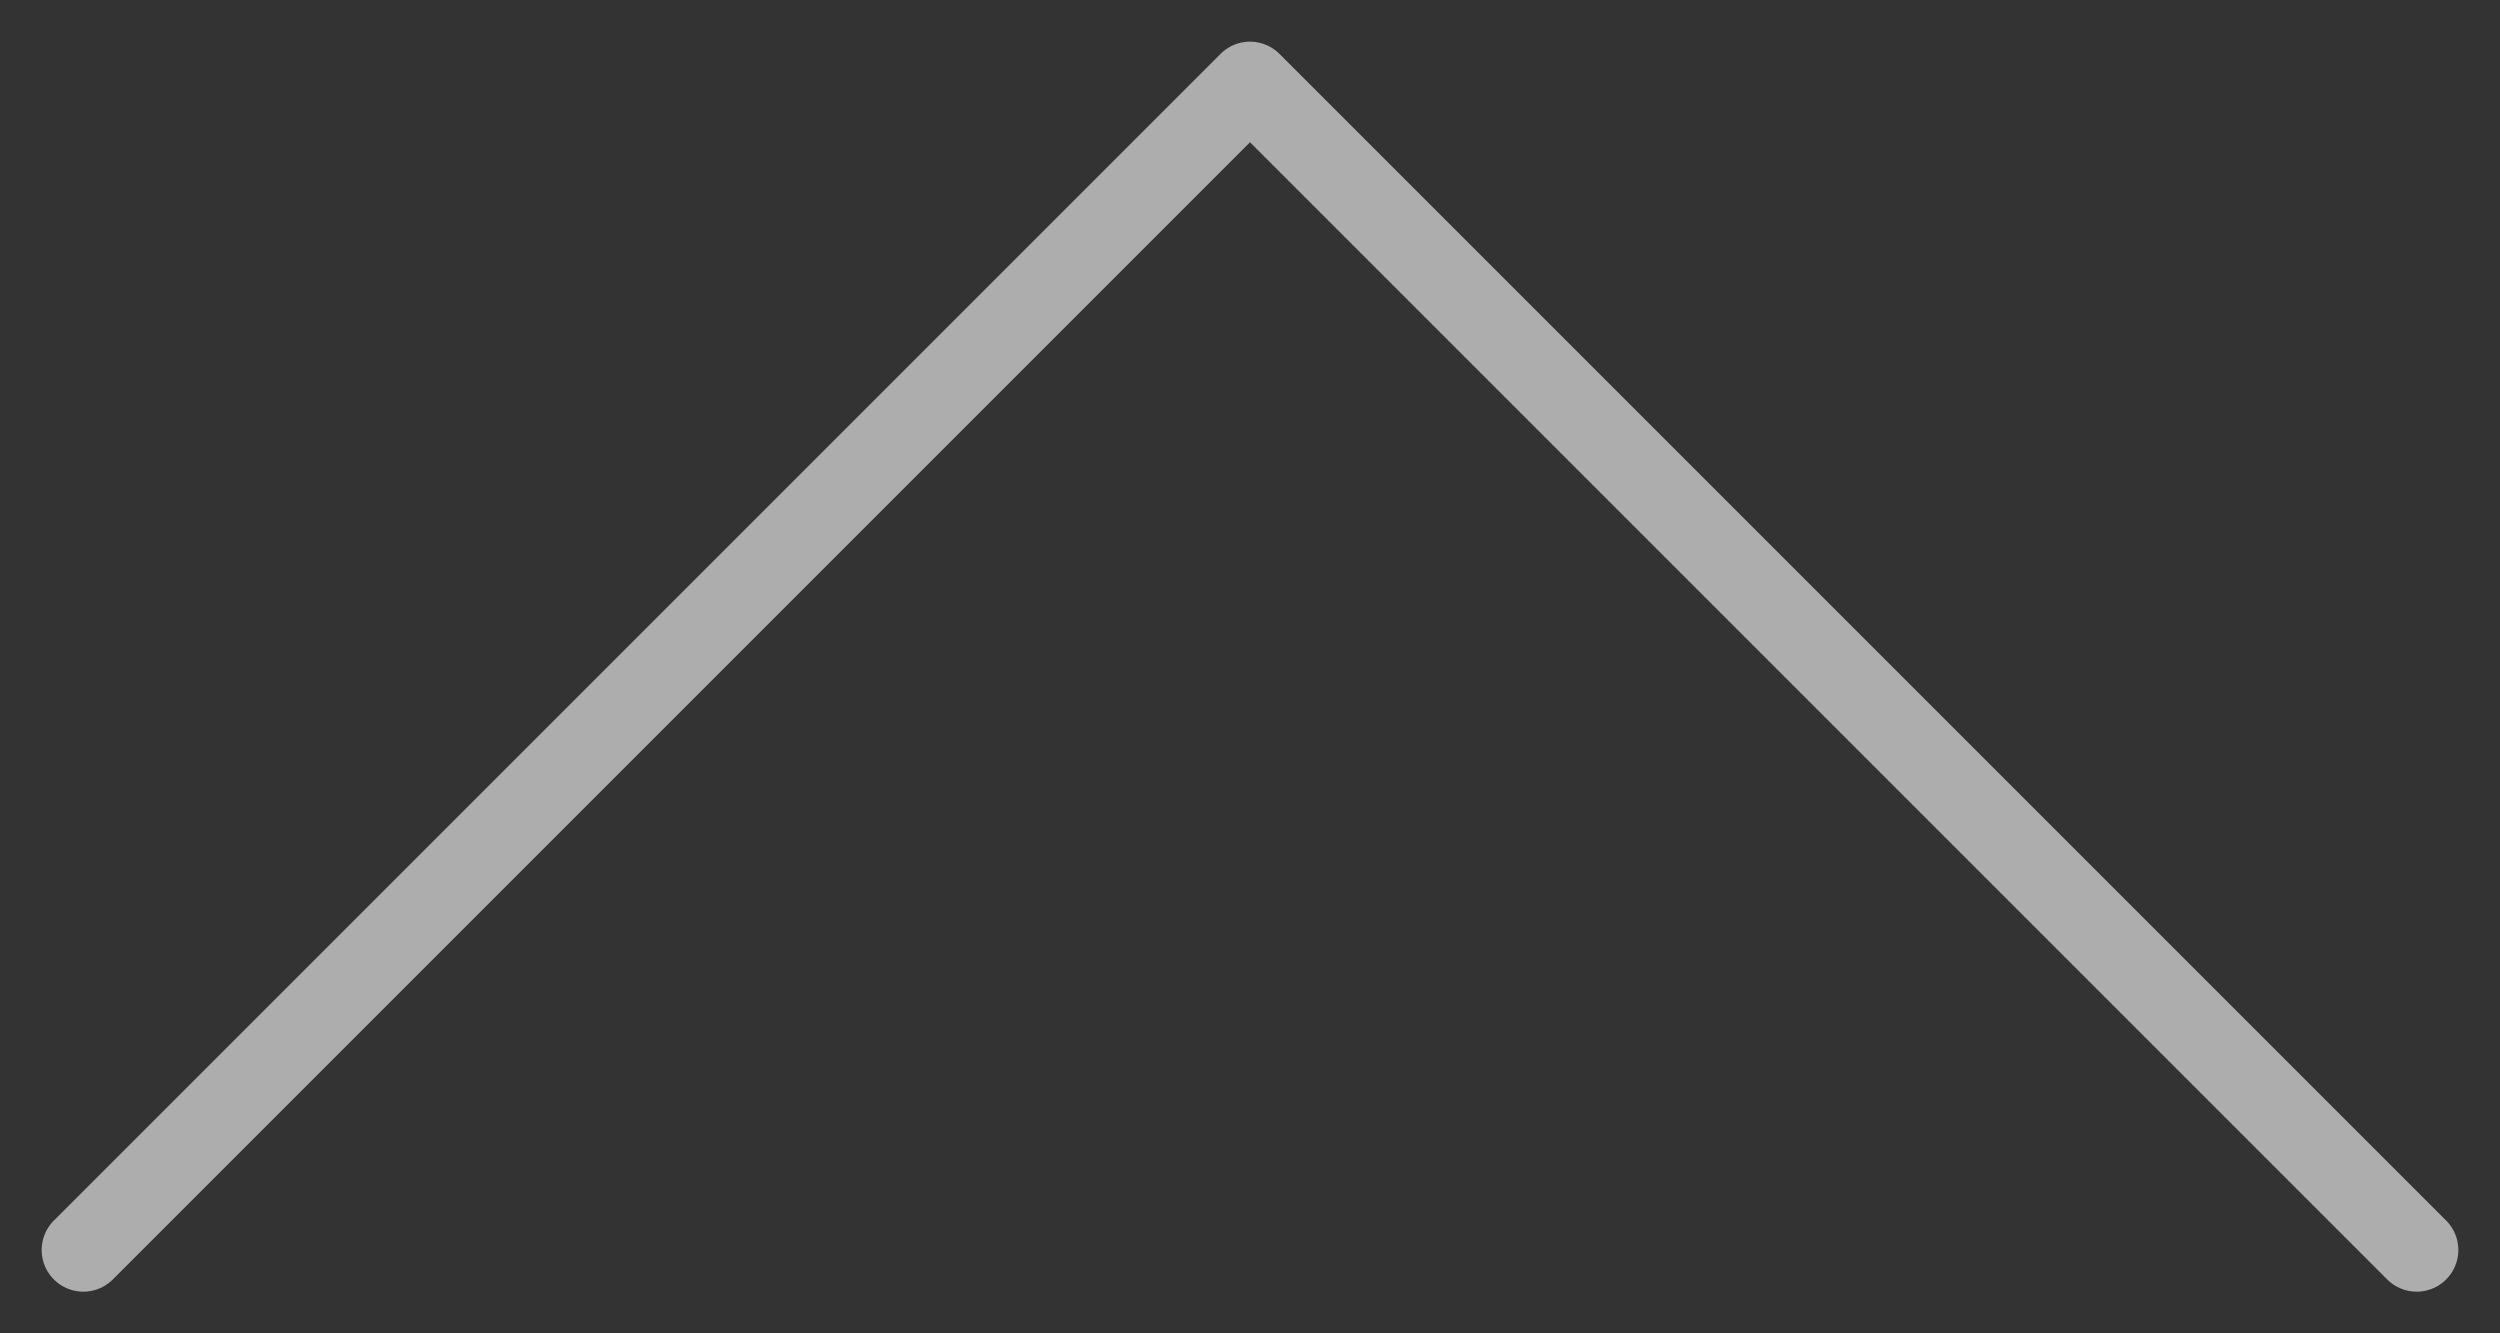
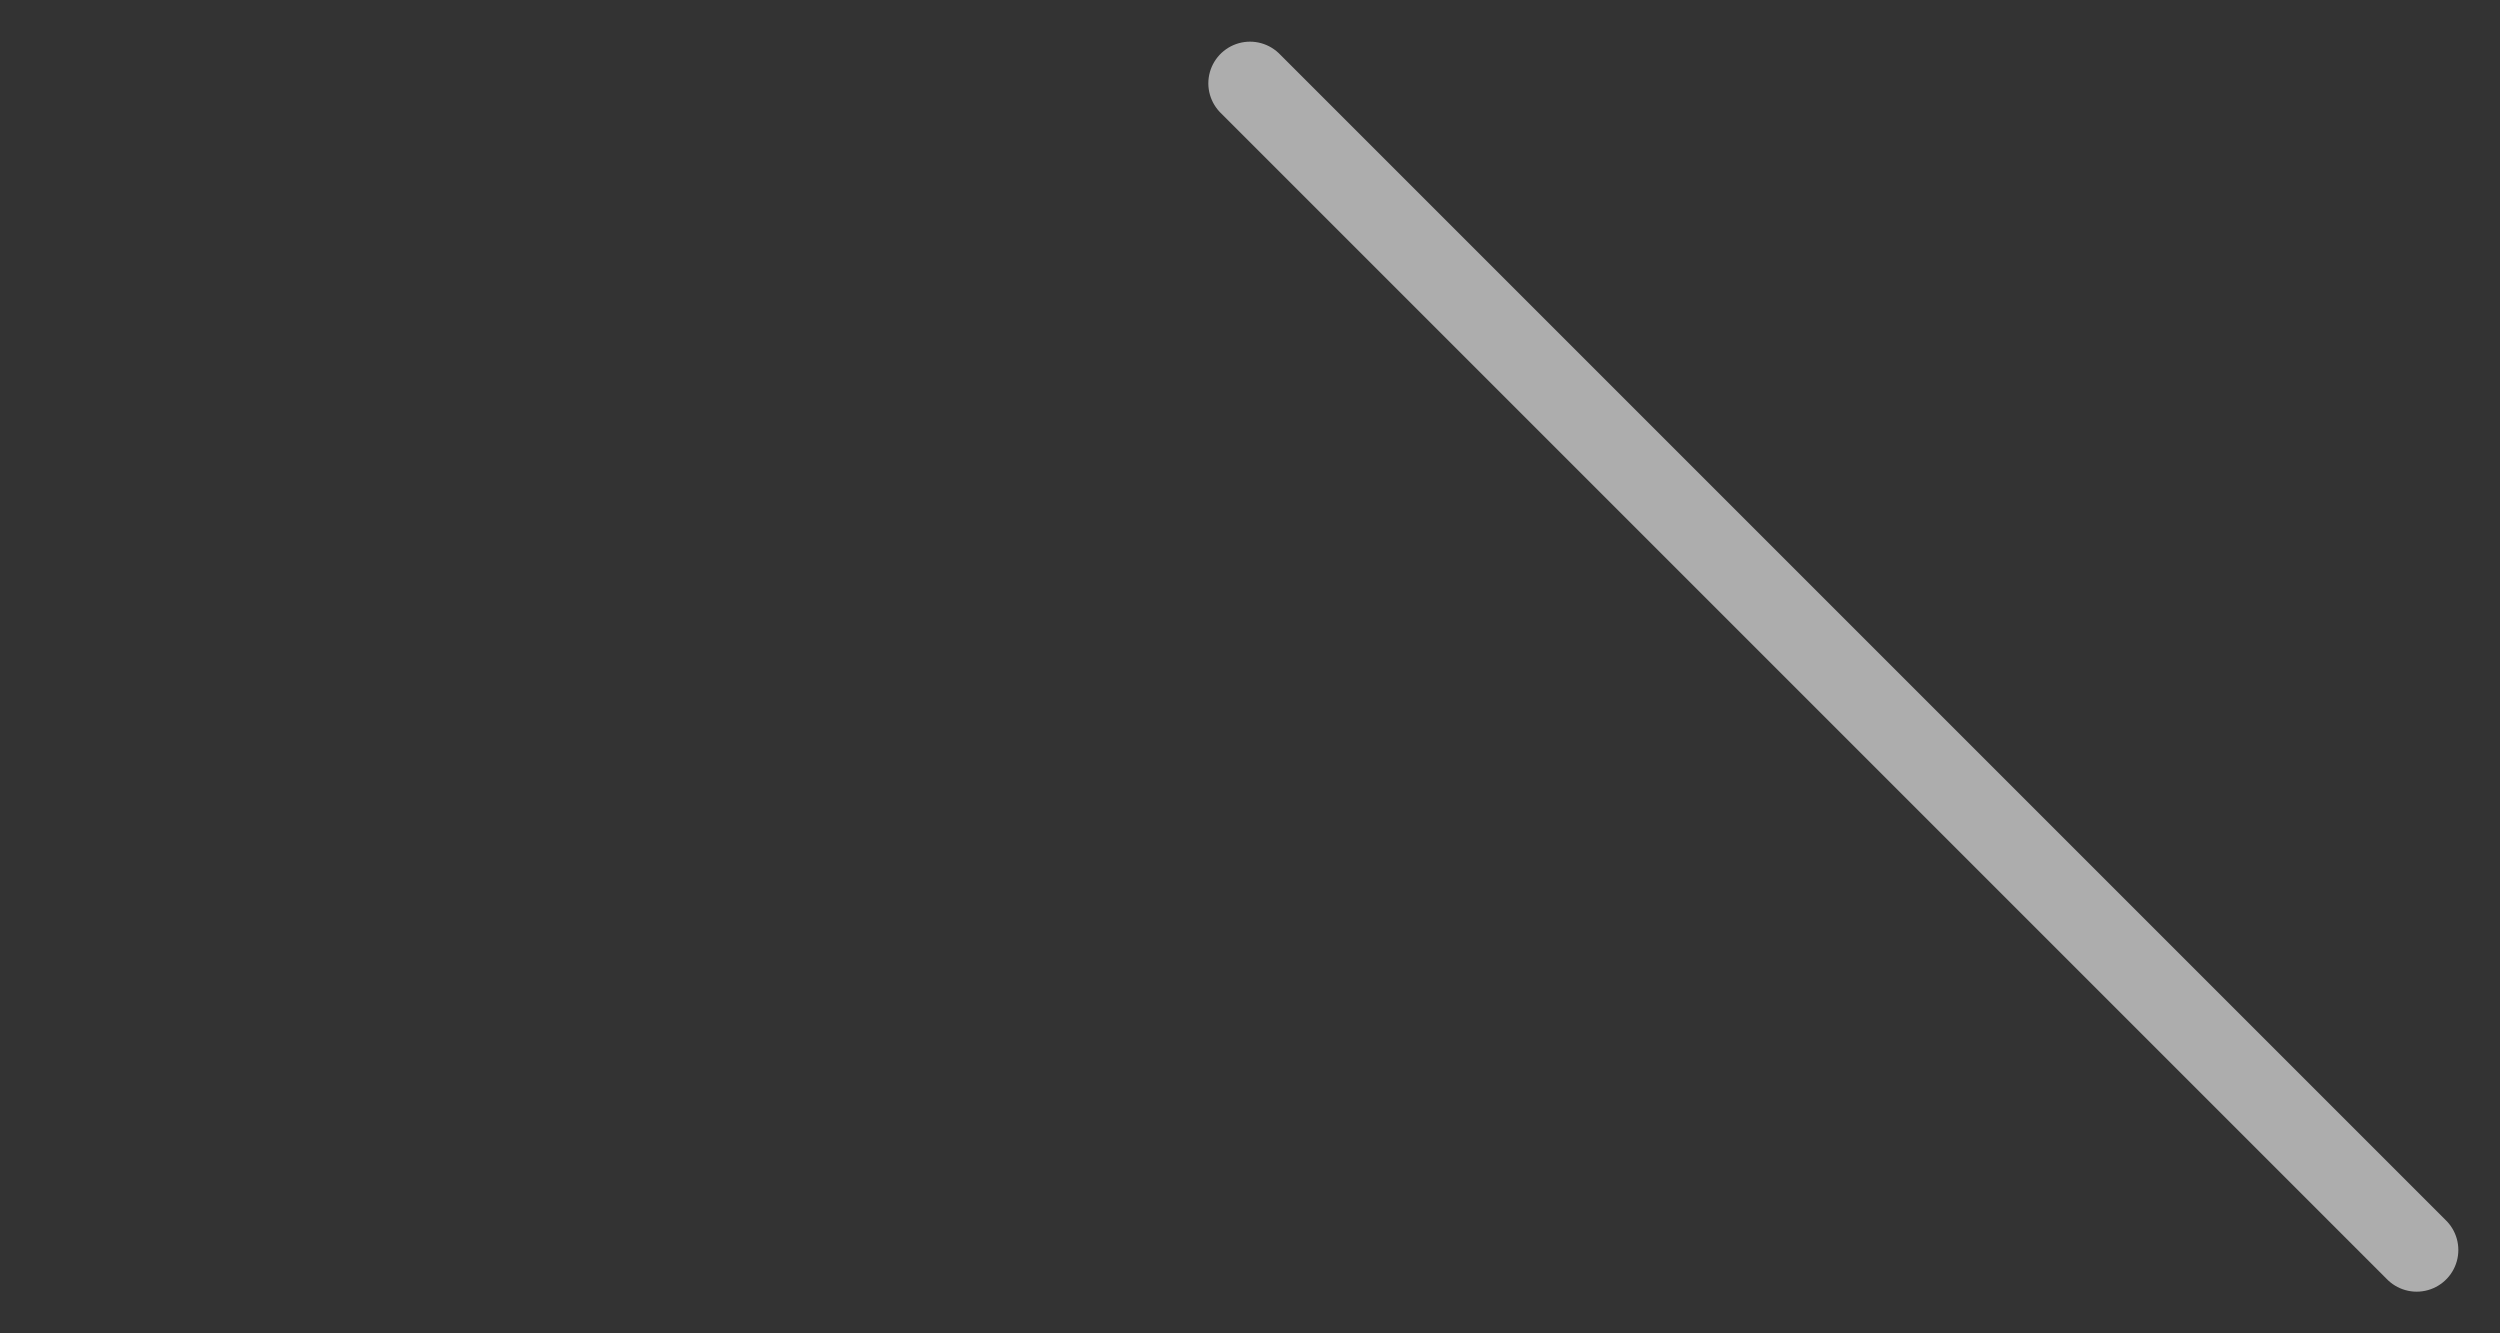
<svg xmlns="http://www.w3.org/2000/svg" width="30" height="16" viewBox="0 0 30 16" fill="none">
  <rect x="0" y="0" width="30" height="16" fill="#333333" stroke="none" />
-   <path opacity="0.6" d="M29 15L15 1L1 15" stroke="white" stroke-linecap="round" stroke-linejoin="round" />
+   <path opacity="0.6" d="M29 15L15 1" stroke="white" stroke-linecap="round" stroke-linejoin="round" />
</svg>